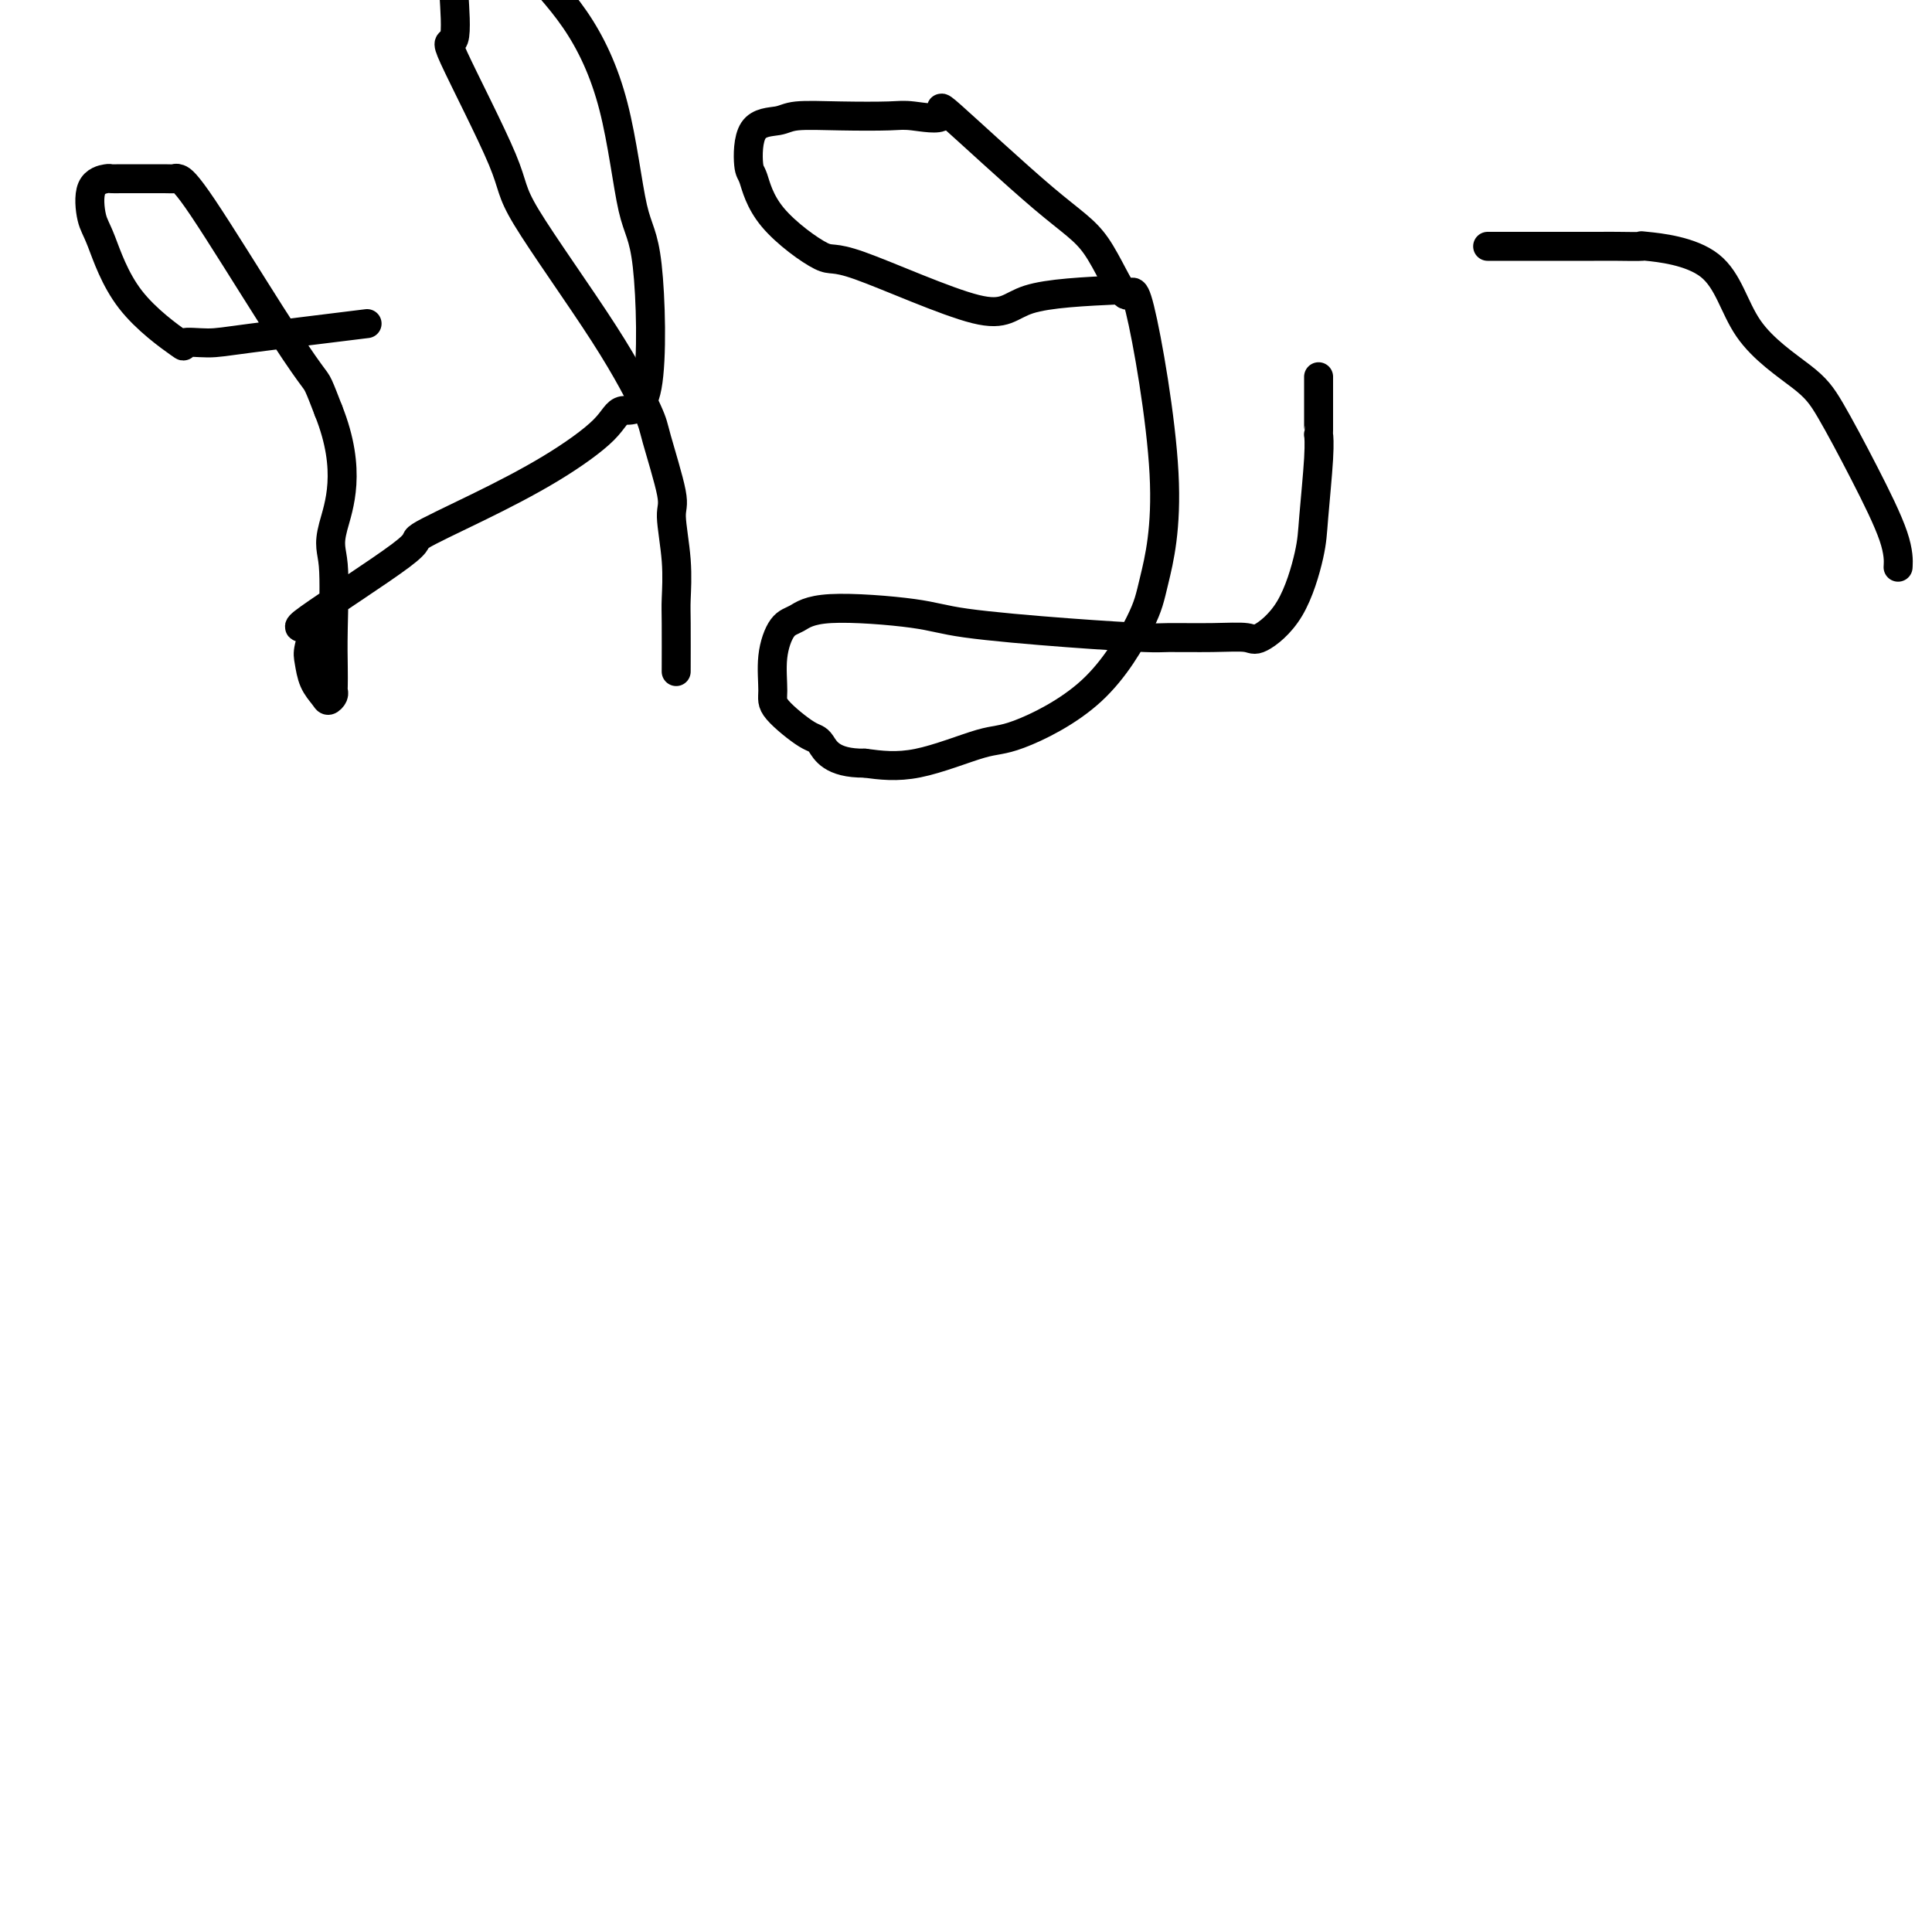
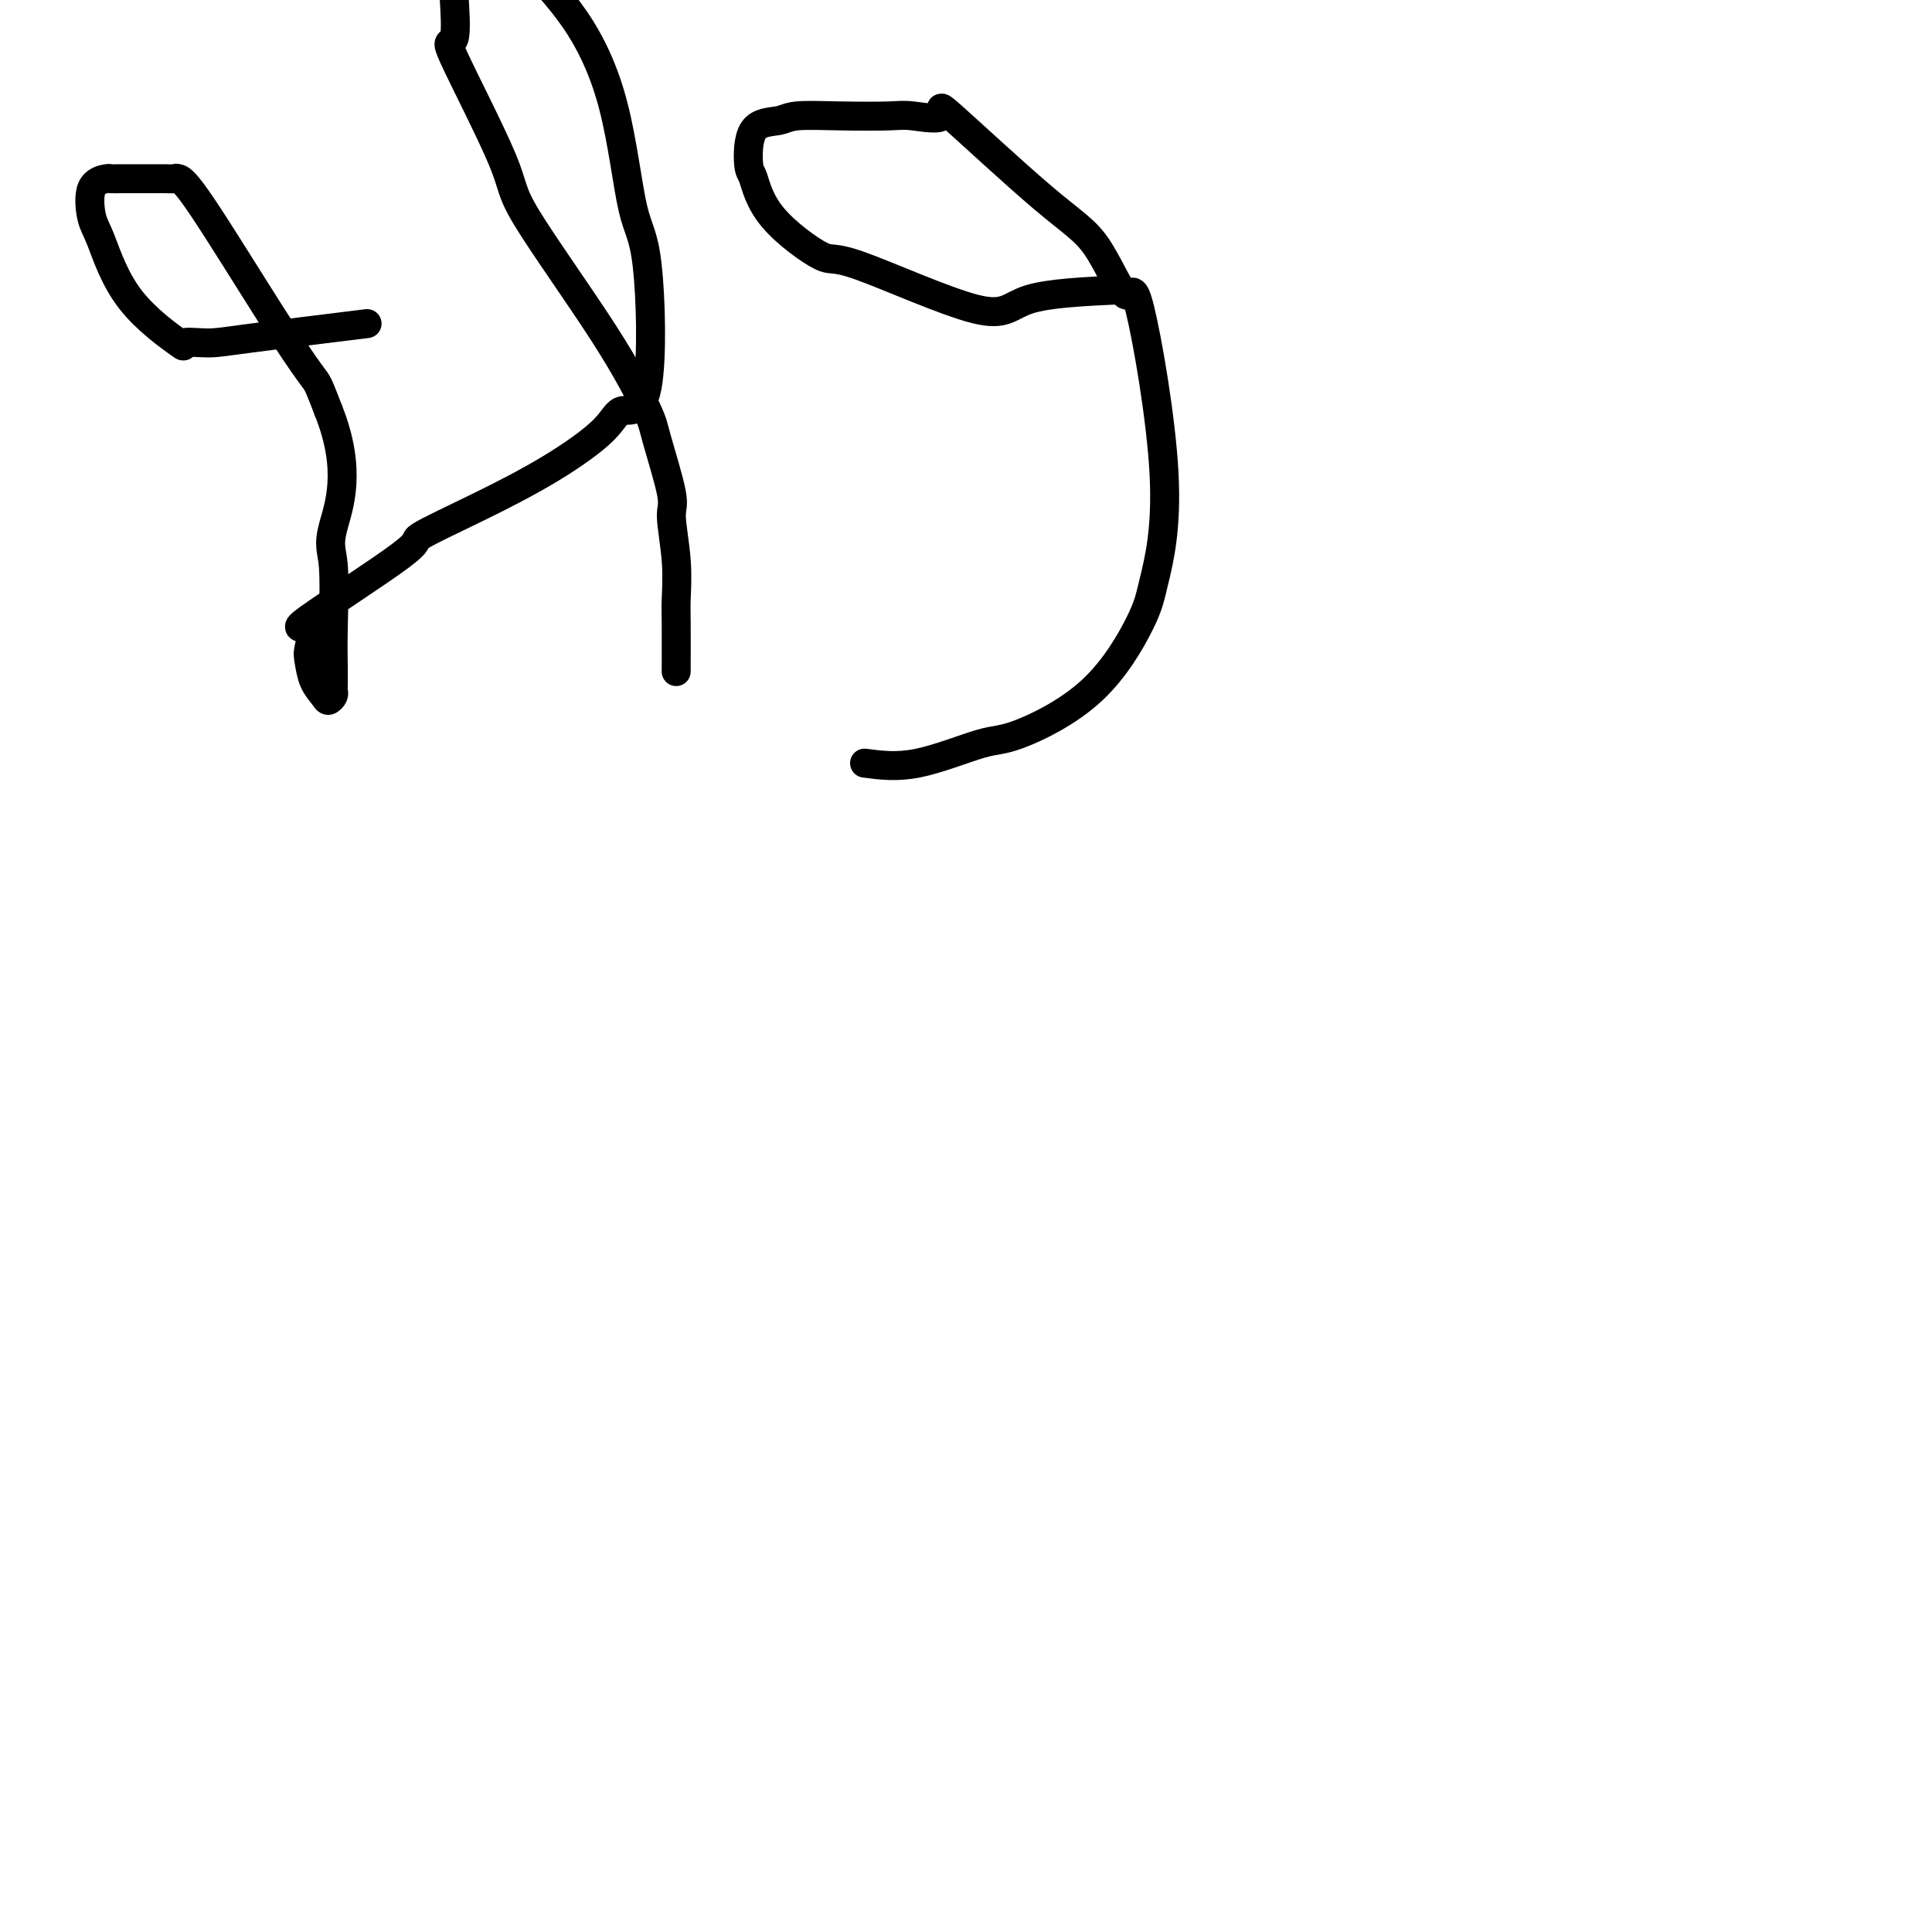
<svg xmlns="http://www.w3.org/2000/svg" viewBox="0 0 400 400" version="1.1">
  <g fill="none" stroke="#000000" stroke-width="6" stroke-linecap="round" stroke-linejoin="round">
    <path d="M76,67c-9.287,1.142 -18.573,2.283 -24,3c-5.427,0.717 -6.994,1.009 -9,1c-2.006,-0.009 -4.449,-0.320 -5,0c-0.551,0.320 0.792,1.270 -1,0c-1.792,-1.270 -6.718,-4.761 -10,-9c-3.282,-4.239 -4.919,-9.227 -6,-12c-1.081,-2.773 -1.604,-3.331 -2,-5c-0.396,-1.669 -0.663,-4.447 0,-6c0.663,-1.553 2.258,-1.880 3,-2c0.742,-0.120 0.633,-0.032 1,0c0.367,0.032 1.212,0.009 2,0c0.788,-0.009 1.520,-0.003 2,0c0.480,0.003 0.710,0.004 2,0c1.290,-0.004 3.641,-0.014 5,0c1.359,0.014 1.726,0.053 2,0c0.274,-0.053 0.454,-0.196 1,0c0.546,0.196 1.459,0.732 5,6c3.541,5.268 9.712,15.268 14,22c4.288,6.732 6.693,10.197 8,12c1.307,1.803 1.516,1.944 2,3c0.484,1.056 1.242,3.028 2,5" />
    <path d="M68,85c5.022,12.557 2.078,19.950 1,24c-1.078,4.050 -0.289,4.759 0,8c0.289,3.241 0.078,9.015 0,13c-0.078,3.985 -0.024,6.182 0,8c0.024,1.818 0.019,3.256 0,4c-0.019,0.744 -0.050,0.794 0,1c0.050,0.206 0.182,0.568 0,1c-0.182,0.432 -0.677,0.936 -1,1c-0.323,0.064 -0.474,-0.311 -1,-1c-0.526,-0.689 -1.428,-1.693 -2,-3c-0.572,-1.307 -0.815,-2.918 -1,-4c-0.185,-1.082 -0.311,-1.634 0,-3c0.311,-1.366 1.058,-3.545 0,-4c-1.058,-0.455 -3.923,0.815 0,-2c3.923,-2.815 14.634,-9.715 19,-13c4.366,-3.285 2.388,-2.956 4,-4c1.612,-1.044 6.814,-3.463 12,-6c5.186,-2.537 10.355,-5.194 15,-8c4.645,-2.806 8.767,-5.763 11,-8c2.233,-2.237 2.579,-3.756 4,-4c1.421,-0.244 3.918,0.785 5,-5c1.082,-5.785 0.748,-18.386 0,-25c-0.748,-6.614 -1.911,-7.242 -3,-12c-1.089,-4.758 -2.103,-13.646 -4,-21c-1.897,-7.354 -4.678,-13.173 -8,-18c-3.322,-4.827 -7.186,-8.661 -9,-11c-1.814,-2.339 -1.579,-3.184 -3,-4c-1.421,-0.816 -4.498,-1.604 -6,-2c-1.502,-0.396 -1.429,-0.399 -2,0c-0.571,0.399 -1.785,1.199 -3,2" />
    <path d="M96,-11c-2.143,1.268 -2.002,4.437 -2,6c0.002,1.563 -0.135,1.521 0,4c0.135,2.479 0.543,7.478 0,9c-0.543,1.522 -2.037,-0.433 0,4c2.037,4.433 7.604,15.256 10,21c2.396,5.744 1.620,6.411 5,12c3.380,5.589 10.915,16.101 16,24c5.085,7.899 7.720,13.187 9,16c1.280,2.813 1.204,3.152 2,6c0.796,2.848 2.462,8.205 3,11c0.538,2.795 -0.052,3.027 0,5c0.052,1.973 0.746,5.686 1,9c0.254,3.314 0.068,6.228 0,8c-0.068,1.772 -0.018,2.400 0,5c0.018,2.600 0.005,7.171 0,9c-0.005,1.829 -0.003,0.914 0,0" />
    <path d="M232,60c-7.467,0.349 -14.935,0.698 -19,2c-4.065,1.302 -4.728,3.557 -11,2c-6.272,-1.557 -18.153,-6.926 -24,-9c-5.847,-2.074 -5.658,-0.854 -8,-2c-2.342,-1.146 -7.213,-4.660 -10,-8c-2.787,-3.340 -3.488,-6.506 -4,-8c-0.512,-1.494 -0.834,-1.314 -1,-3c-0.166,-1.686 -0.175,-5.236 1,-7c1.175,-1.764 3.535,-1.742 5,-2c1.465,-0.258 2.036,-0.797 4,-1c1.964,-0.203 5.322,-0.070 9,0c3.678,0.070 7.674,0.076 10,0c2.326,-0.076 2.980,-0.233 5,0c2.020,0.233 5.406,0.858 6,0c0.594,-0.858 -1.604,-3.197 2,0c3.604,3.197 13.011,11.931 19,17c5.989,5.069 8.562,6.473 11,10c2.438,3.527 4.743,9.176 6,10c1.257,0.824 1.465,-3.179 3,3c1.535,6.179 4.396,22.539 5,34c0.604,11.461 -1.047,18.023 -2,22c-0.953,3.977 -1.206,5.368 -3,9c-1.794,3.632 -5.130,9.506 -10,14c-4.870,4.494 -11.274,7.607 -15,9c-3.726,1.393 -4.772,1.067 -8,2c-3.228,0.933 -8.636,3.124 -13,4c-4.364,0.876 -7.682,0.438 -11,0" />
-     <path d="M179,158c-6.900,0.073 -8.152,-2.743 -9,-4c-0.848,-1.257 -1.294,-0.953 -3,-2c-1.706,-1.047 -4.673,-3.445 -6,-5c-1.327,-1.555 -1.014,-2.267 -1,-4c0.014,-1.733 -0.272,-4.486 0,-7c0.272,-2.514 1.101,-4.787 2,-6c0.899,-1.213 1.866,-1.366 3,-2c1.134,-0.634 2.433,-1.749 7,-2c4.567,-0.251 12.401,0.364 17,1c4.599,0.636 5.964,1.295 11,2c5.036,0.705 13.745,1.456 21,2c7.255,0.544 13.057,0.881 16,1c2.943,0.119 3.028,0.019 5,0c1.972,-0.019 5.831,0.043 9,0c3.169,-0.043 5.647,-0.191 7,0c1.353,0.191 1.582,0.723 3,0c1.418,-0.723 4.026,-2.700 6,-6c1.974,-3.300 3.313,-7.924 4,-11c0.687,-3.076 0.720,-4.603 1,-8c0.280,-3.397 0.807,-8.665 1,-12c0.193,-3.335 0.052,-4.736 0,-5c-0.052,-0.264 -0.014,0.610 0,-1c0.014,-1.610 0.004,-5.703 0,-8c-0.004,-2.297 -0.001,-2.799 0,-3c0.001,-0.201 0.001,-0.100 0,0" />
-     <path d="M308,51c8.901,0.003 17.802,0.005 22,0c4.198,-0.005 3.694,-0.018 5,0c1.306,0.018 4.422,0.065 5,0c0.578,-0.065 -1.380,-0.243 1,0c2.380,0.243 9.099,0.908 13,4c3.901,3.092 4.982,8.612 8,13c3.018,4.388 7.971,7.646 11,10c3.029,2.354 4.132,3.805 6,7c1.868,3.195 4.501,8.135 7,13c2.499,4.865 4.865,9.656 6,13c1.135,3.344 1.039,5.241 1,6c-0.039,0.759 -0.019,0.379 0,0" />
  </g>
</svg>